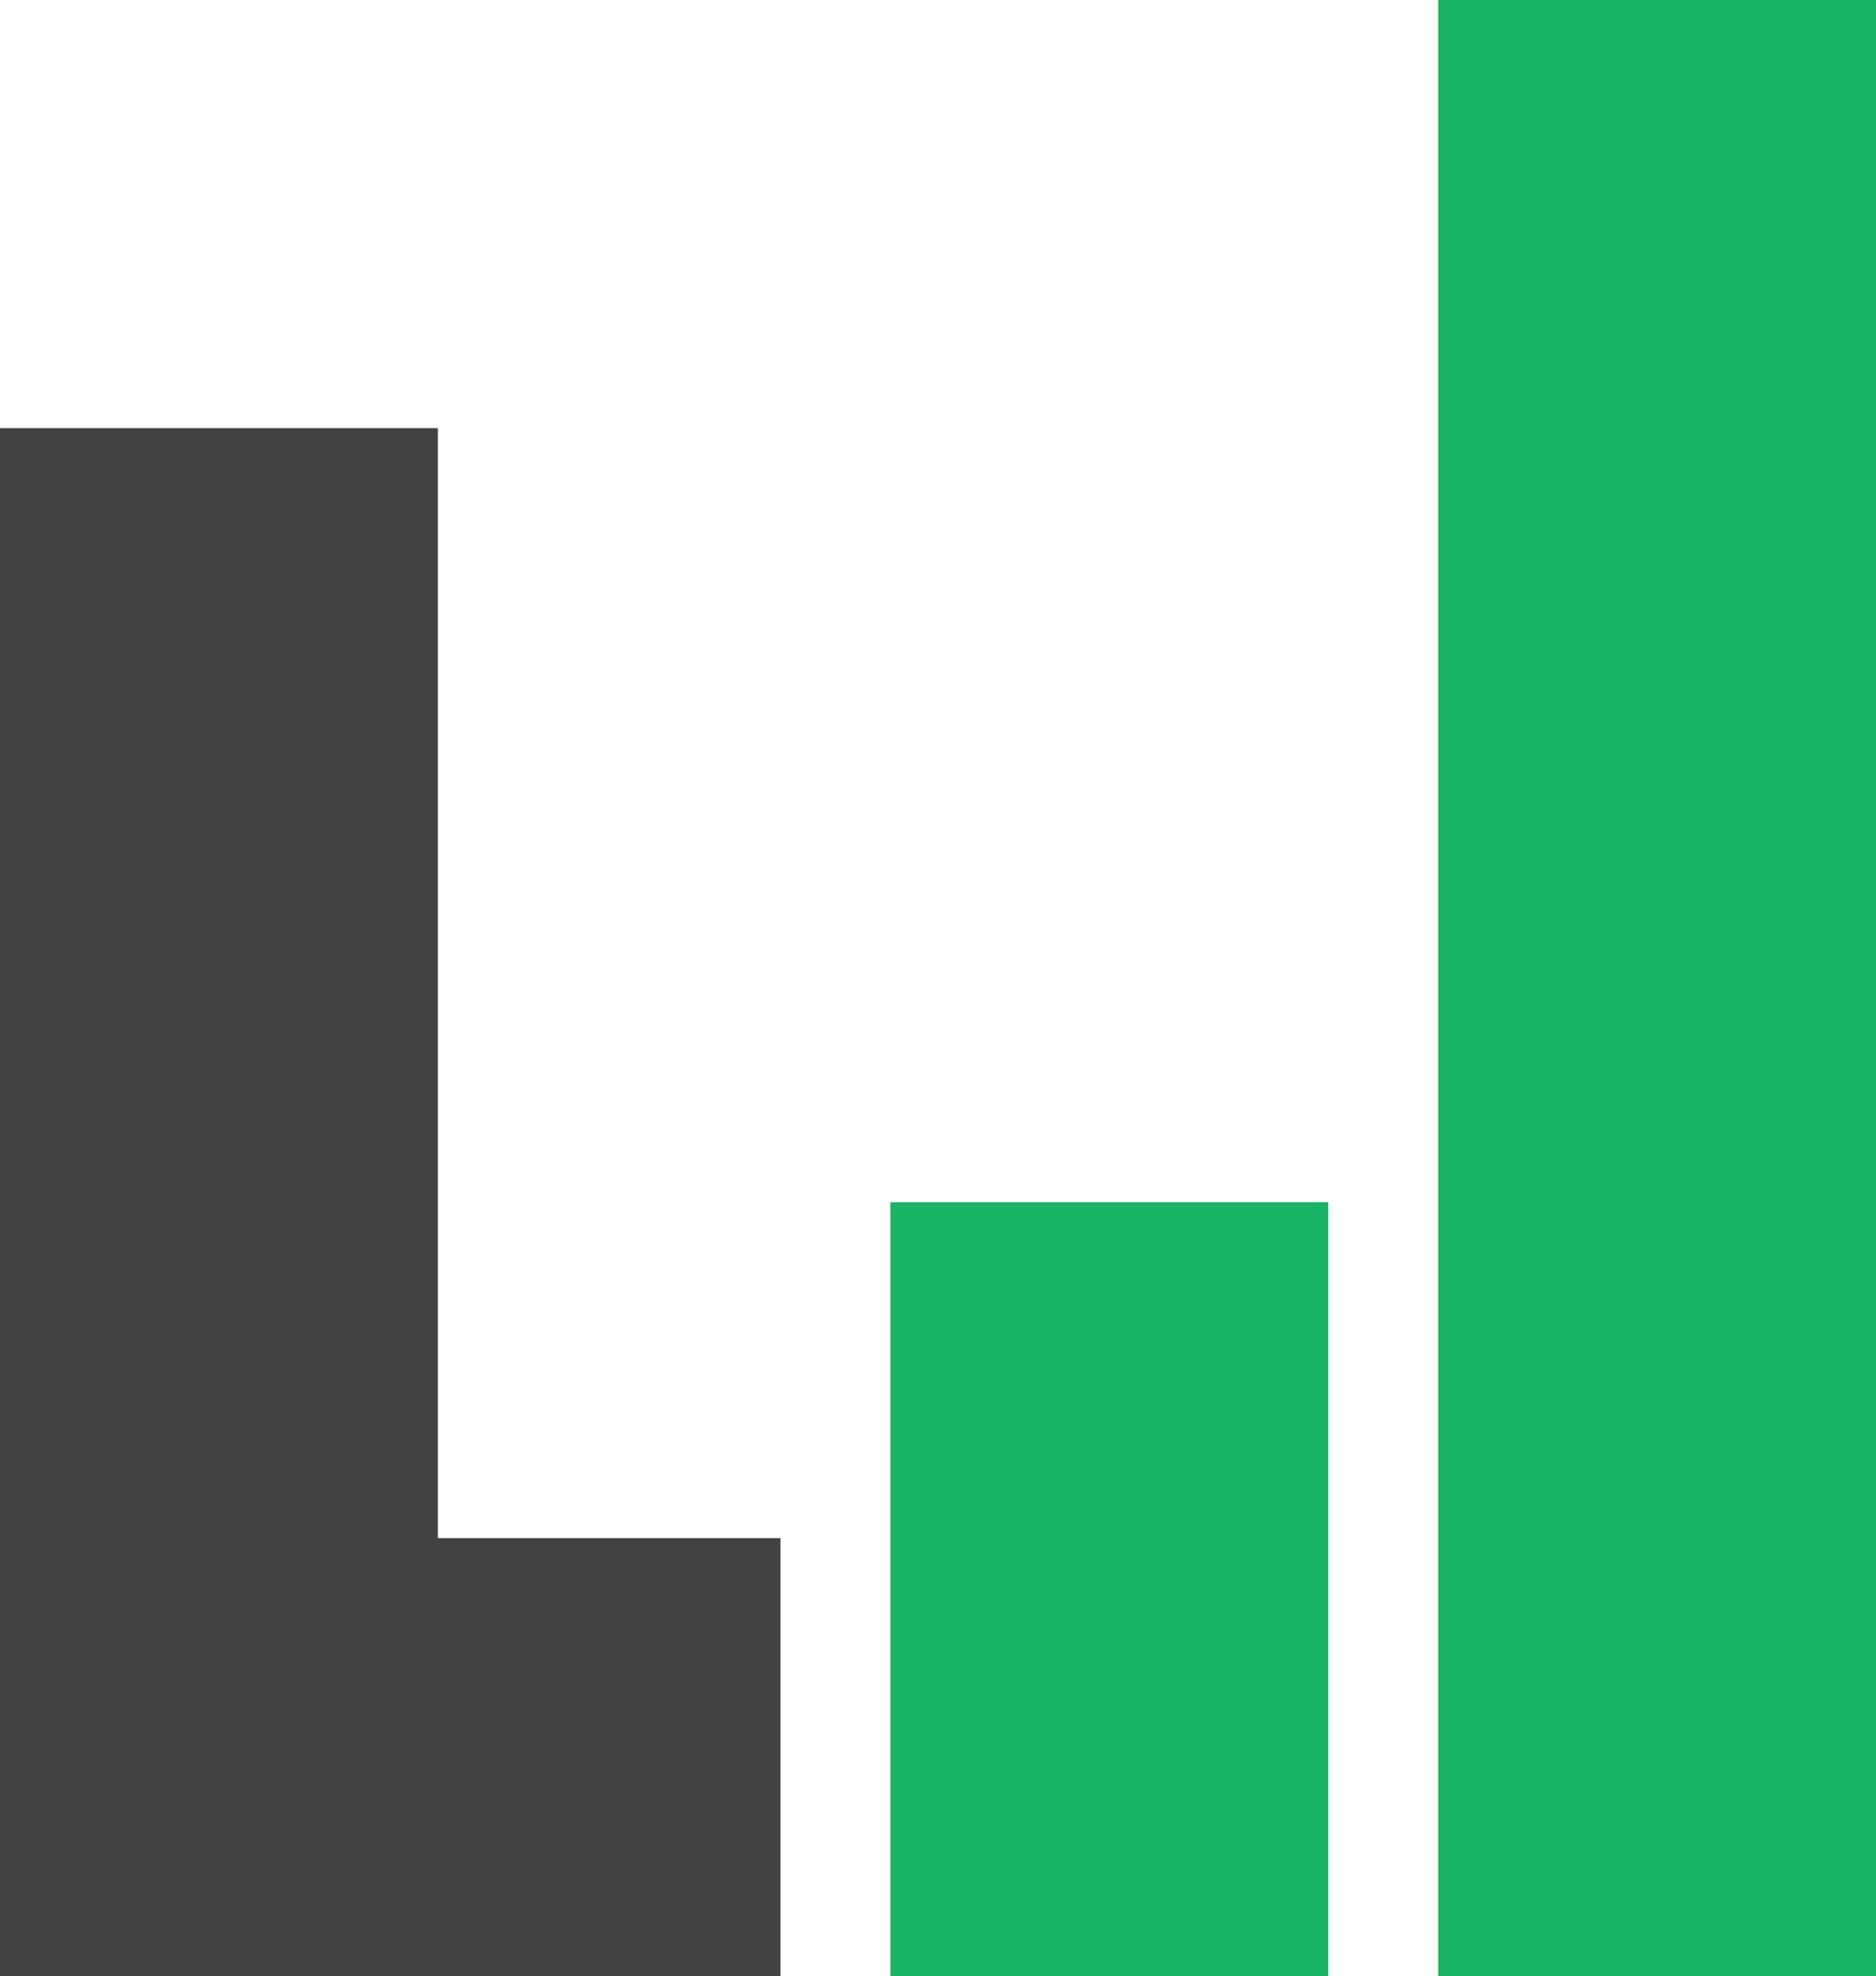
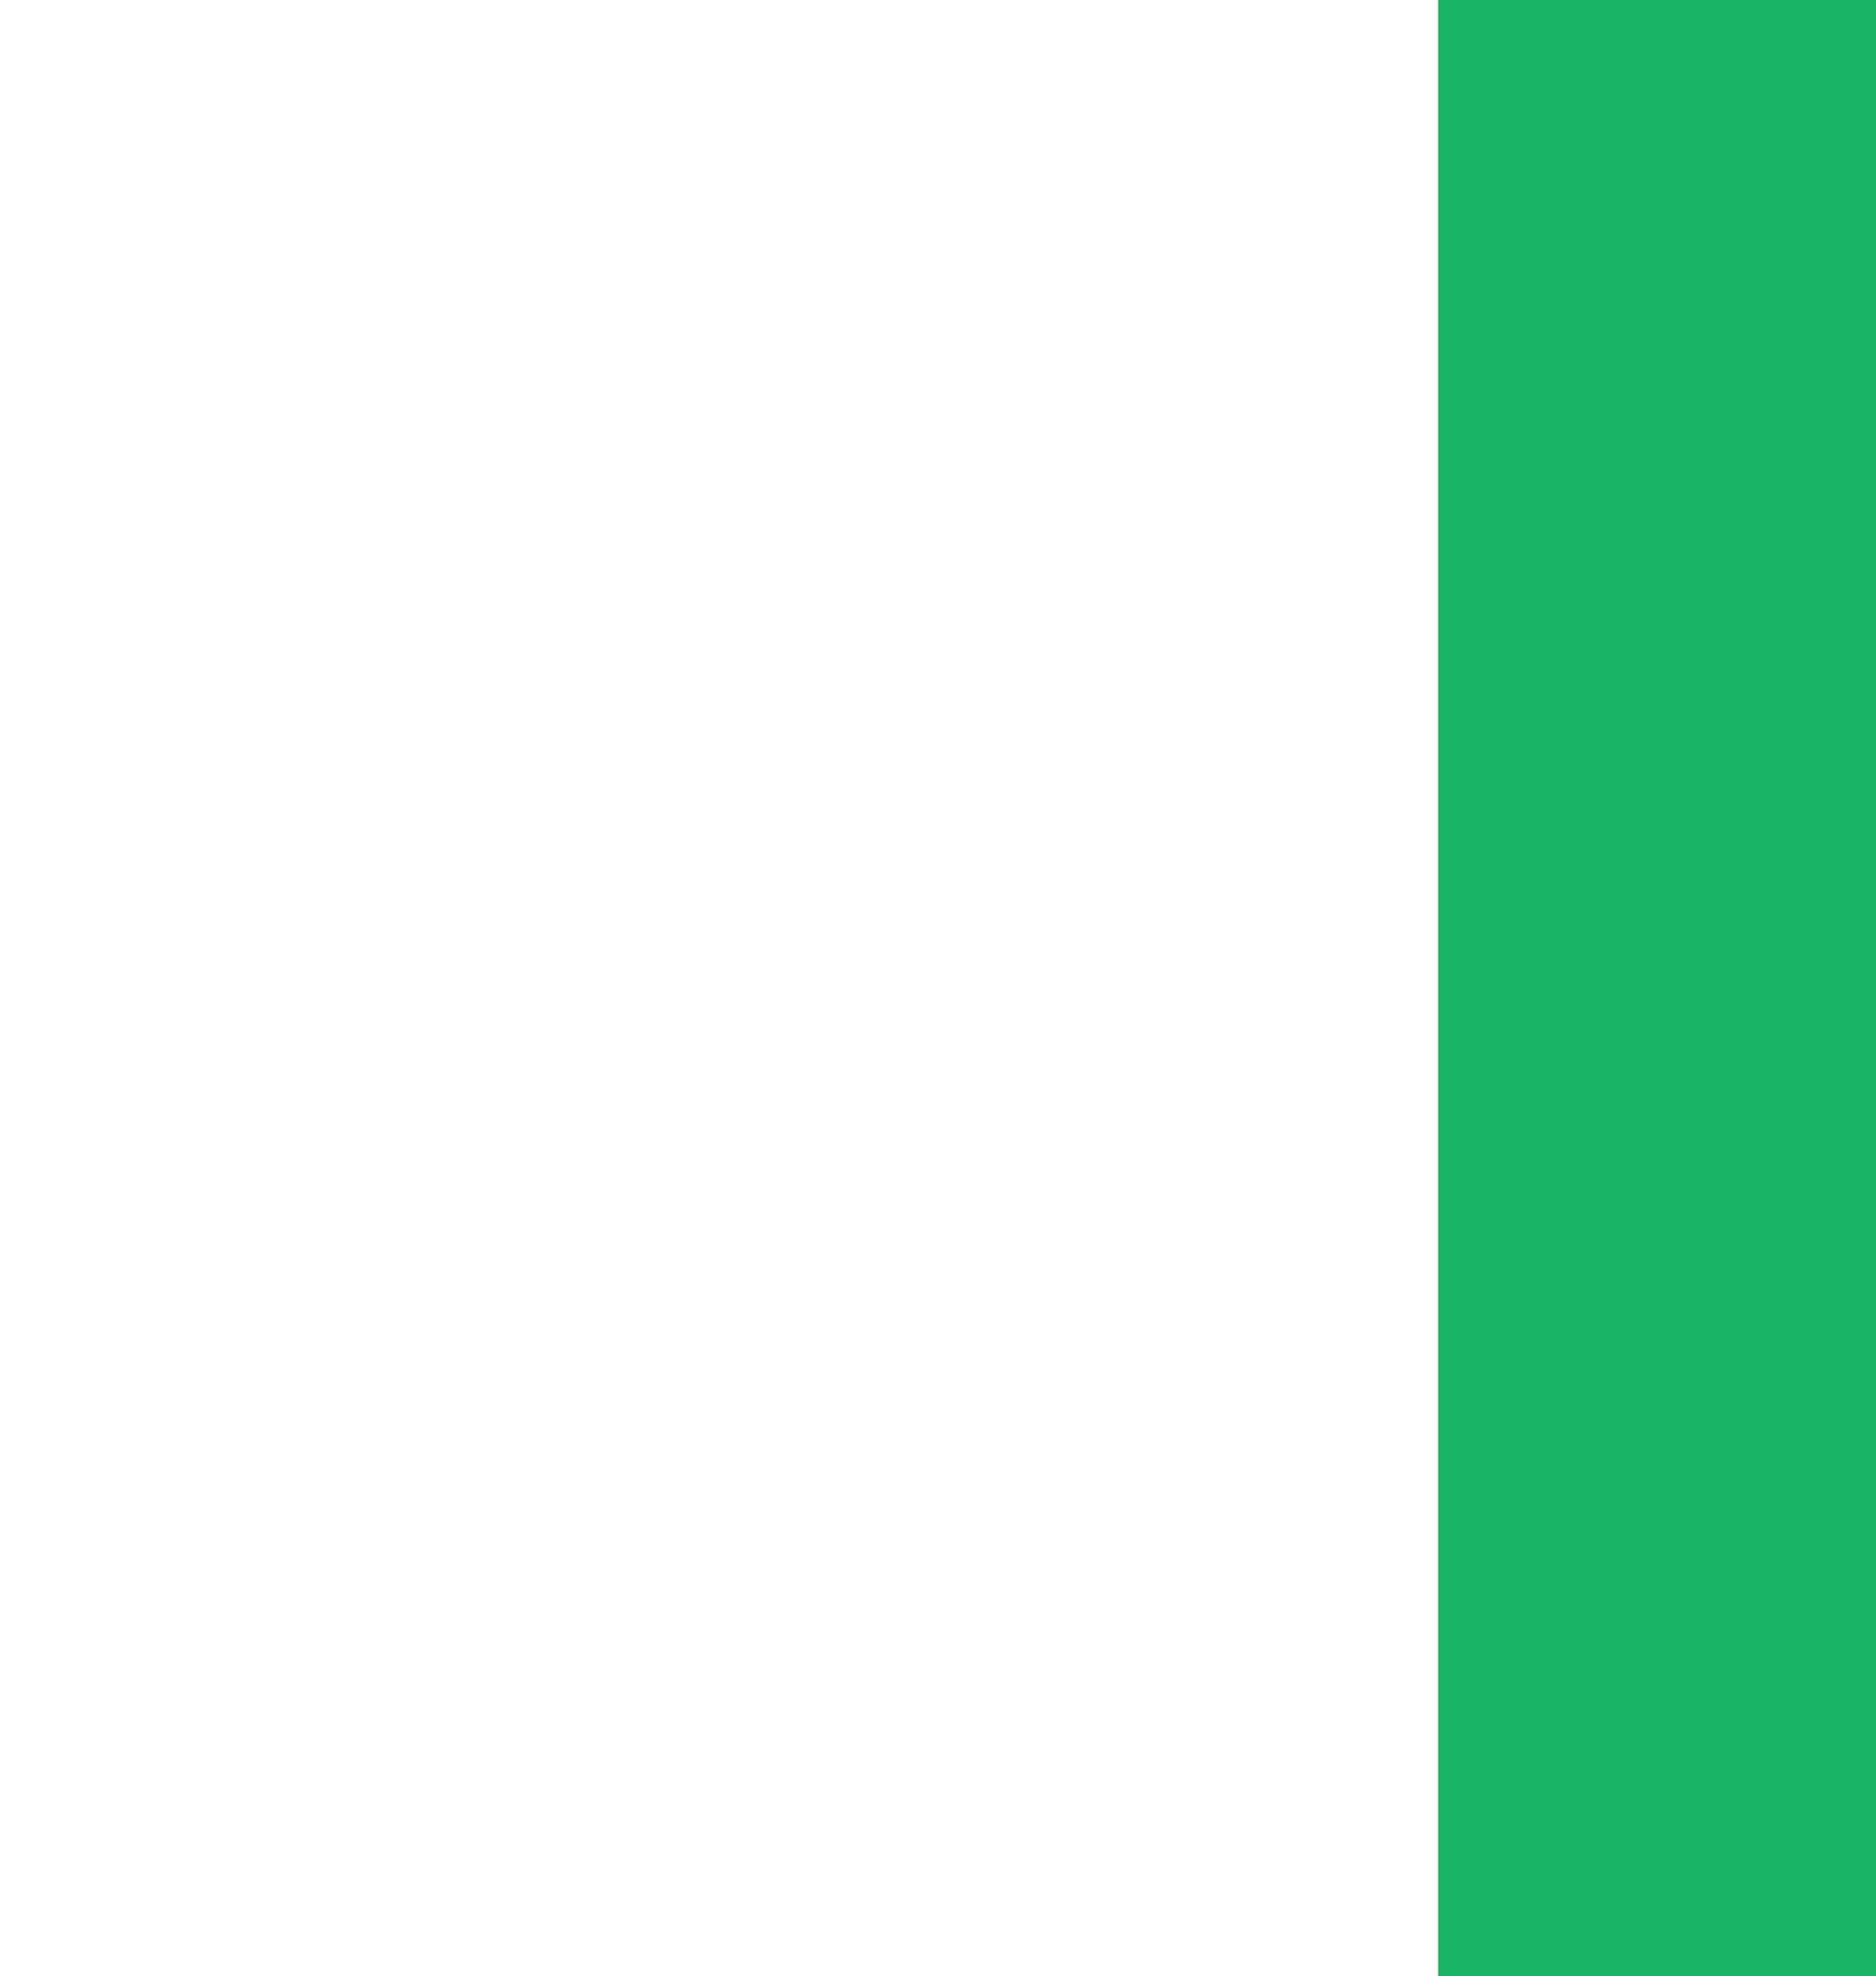
<svg xmlns="http://www.w3.org/2000/svg" id="Layer_1" data-name="Layer 1" width="37.991" height="40" viewBox="0 0 37.991 40">
-   <polygon points="8.867 31.134 8.867 8.667 0 8.667 0 31.134 0 40 8.867 40 15.805 40 15.805 31.134 8.867 31.134" style="fill:#424143" />
-   <rect x="18.031" y="24.334" width="8.866" height="15.666" style="fill:#18b363" />
  <rect x="29.124" width="8.867" height="40" style="fill:#18b363" />
</svg>